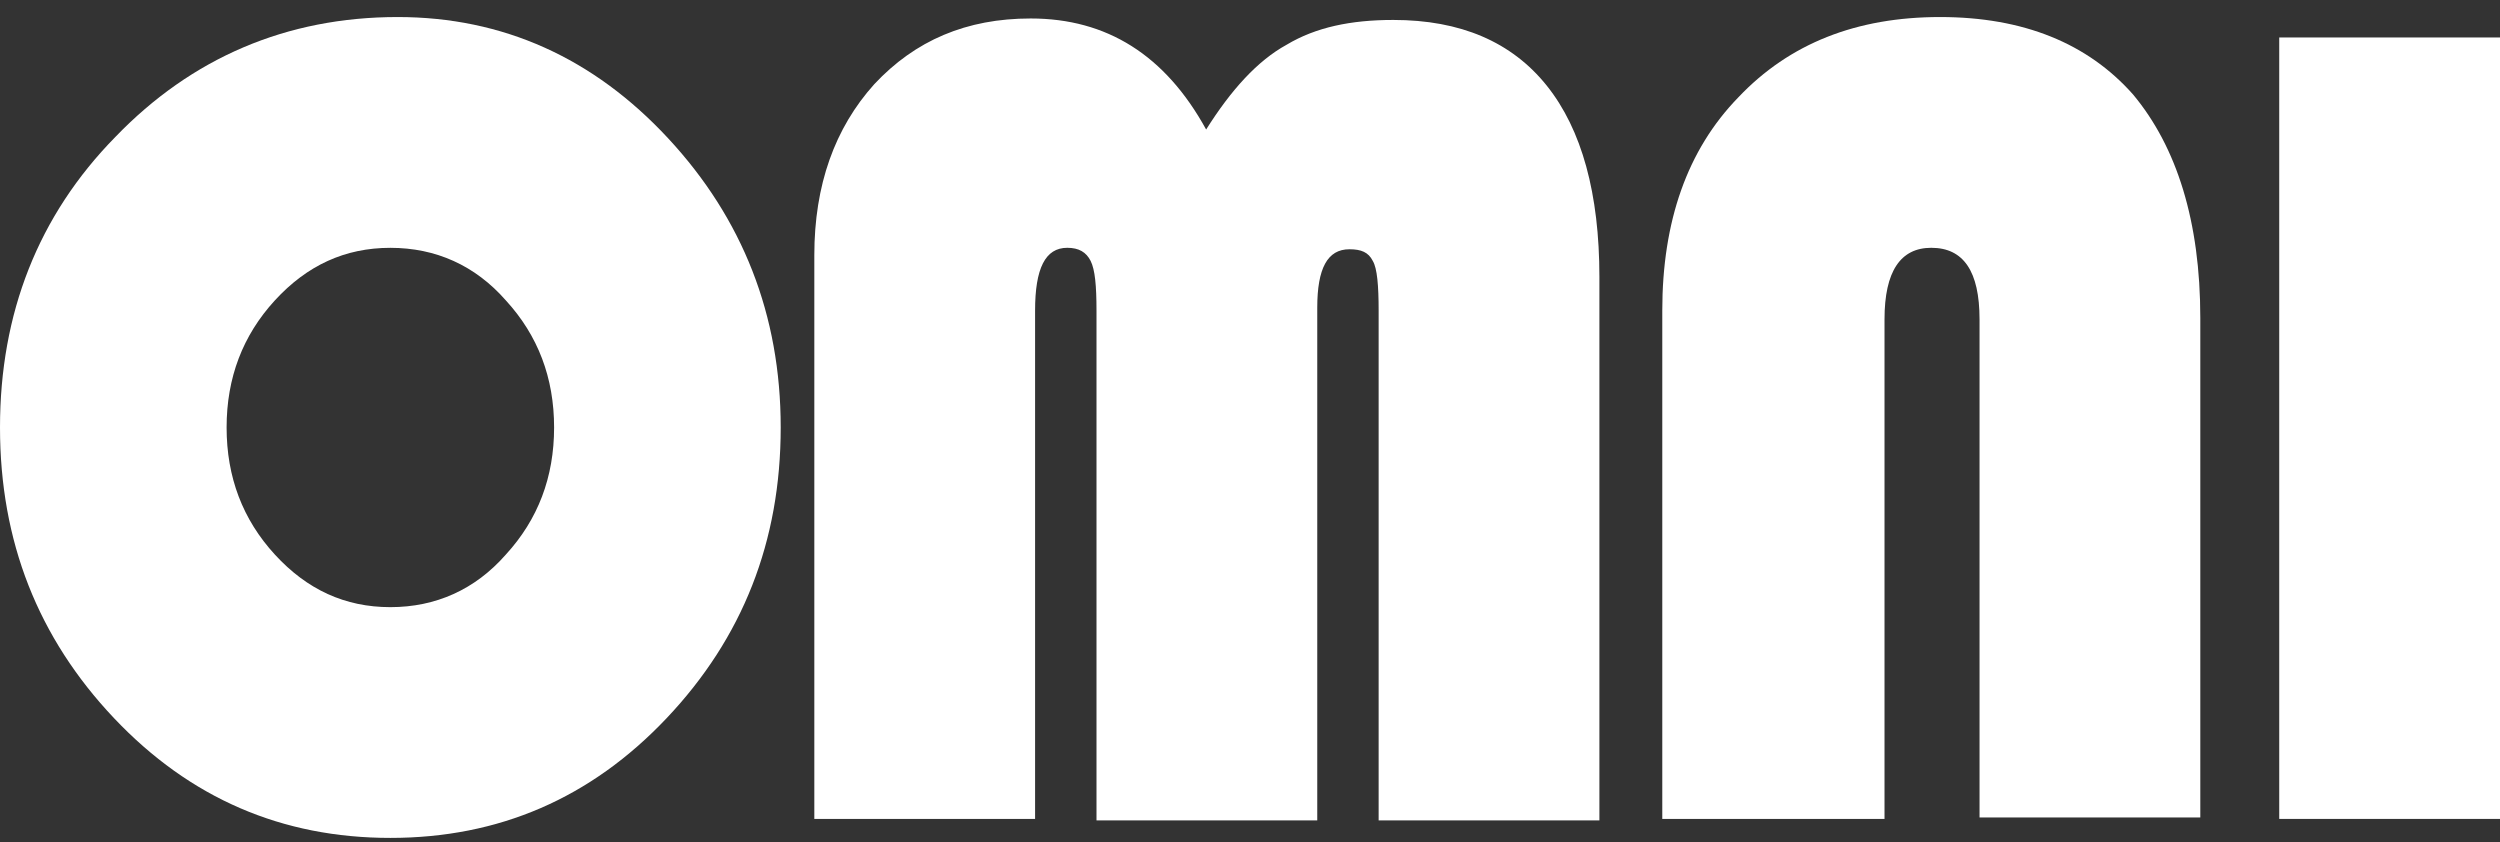
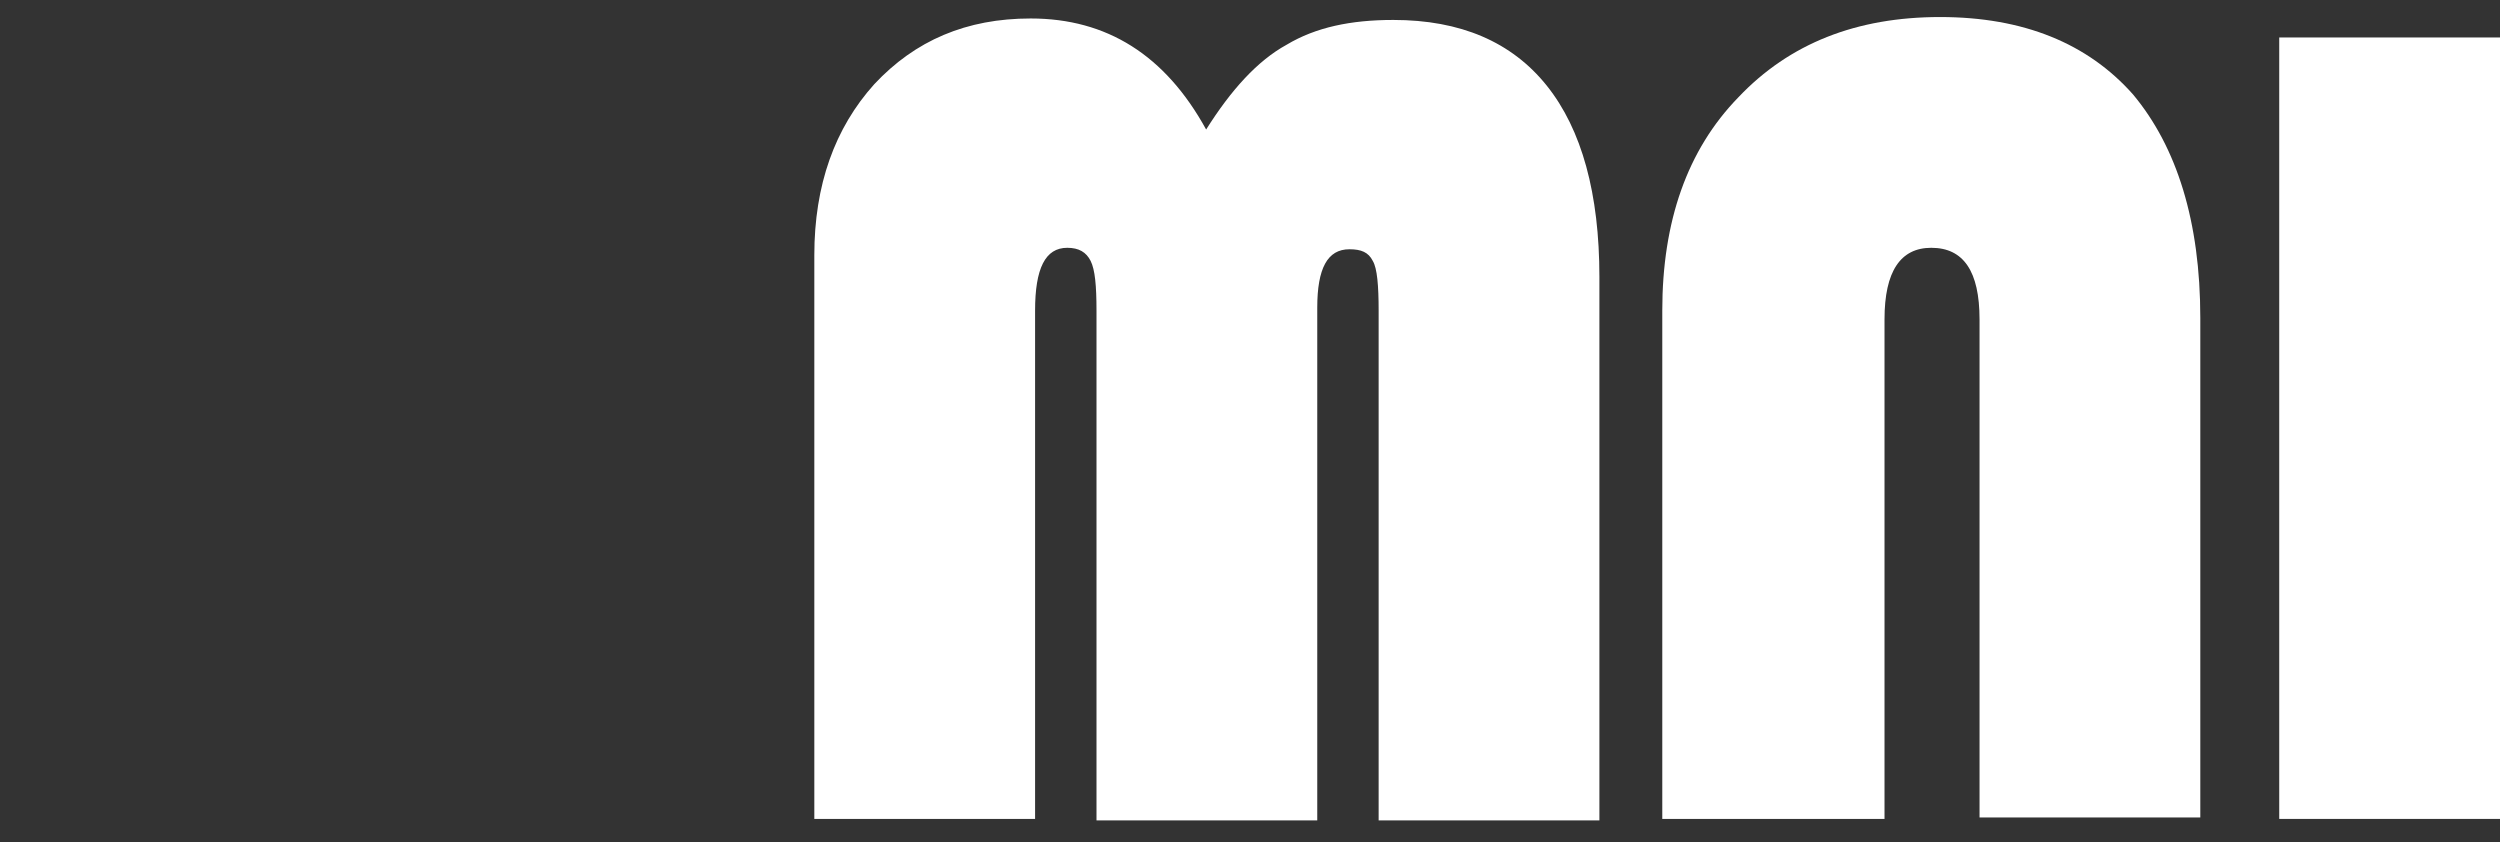
<svg xmlns="http://www.w3.org/2000/svg" width="92" height="31" viewBox="0 0 92 31" fill="none">
  <rect x="0" y="0" width="92" height="31" fill="#333333" stroke="none" />
-   <path d="M14.634 0.627C18.508 0.627 21.843 2.132 24.587 5.089C27.331 8.045 28.73 11.592 28.73 15.731C28.73 19.924 27.331 23.471 24.533 26.428C21.736 29.384 18.346 30.835 14.365 30.835C10.384 30.835 6.994 29.384 4.196 26.428C1.399 23.471 0 19.924 0 15.731C0 11.539 1.399 7.937 4.25 5.035C7.048 2.132 10.545 0.627 14.634 0.627ZM14.365 9.12C12.697 9.12 11.298 9.765 10.115 11.055C8.931 12.345 8.339 13.904 8.339 15.731C8.339 17.559 8.931 19.118 10.115 20.408C11.298 21.698 12.697 22.343 14.365 22.343C16.033 22.343 17.485 21.698 18.615 20.408C19.799 19.118 20.391 17.559 20.391 15.731C20.391 13.904 19.799 12.345 18.615 11.055C17.485 9.765 16.033 9.12 14.365 9.12Z" fill="white" />
  <path d="M29.967 30.082V9.388C29.967 6.808 30.721 4.712 32.173 3.099C33.679 1.487 35.563 0.68 37.93 0.68C40.727 0.68 42.88 2.024 44.386 4.766C45.301 3.314 46.269 2.239 47.345 1.648C48.421 1.003 49.712 0.734 51.273 0.734C53.747 0.734 55.63 1.54 56.922 3.153C58.213 4.766 58.858 7.131 58.858 10.194V30.19H50.734V11.431C50.734 10.517 50.681 9.872 50.519 9.603C50.358 9.281 50.089 9.173 49.658 9.173C48.852 9.173 48.475 9.872 48.475 11.323V30.19H40.351V11.431C40.351 10.517 40.297 9.926 40.136 9.603C39.974 9.281 39.705 9.119 39.275 9.119C38.468 9.119 38.091 9.872 38.091 11.431V30.136H29.967V30.082Z" fill="white" />
  <path d="M61.172 30.082V11.431C61.172 8.152 62.087 5.518 63.97 3.583C65.853 1.594 68.328 0.627 71.394 0.627C74.461 0.627 76.828 1.594 78.496 3.476C80.11 5.411 80.971 8.152 80.971 11.699V30.082H72.847V11.753C72.847 9.979 72.255 9.119 71.071 9.119C69.942 9.119 69.35 9.979 69.35 11.753V30.136H61.172V30.082Z" fill="white" />
  <path d="M92 1.379V30.136H83.876V1.379H92Z" fill="white" />
</svg>